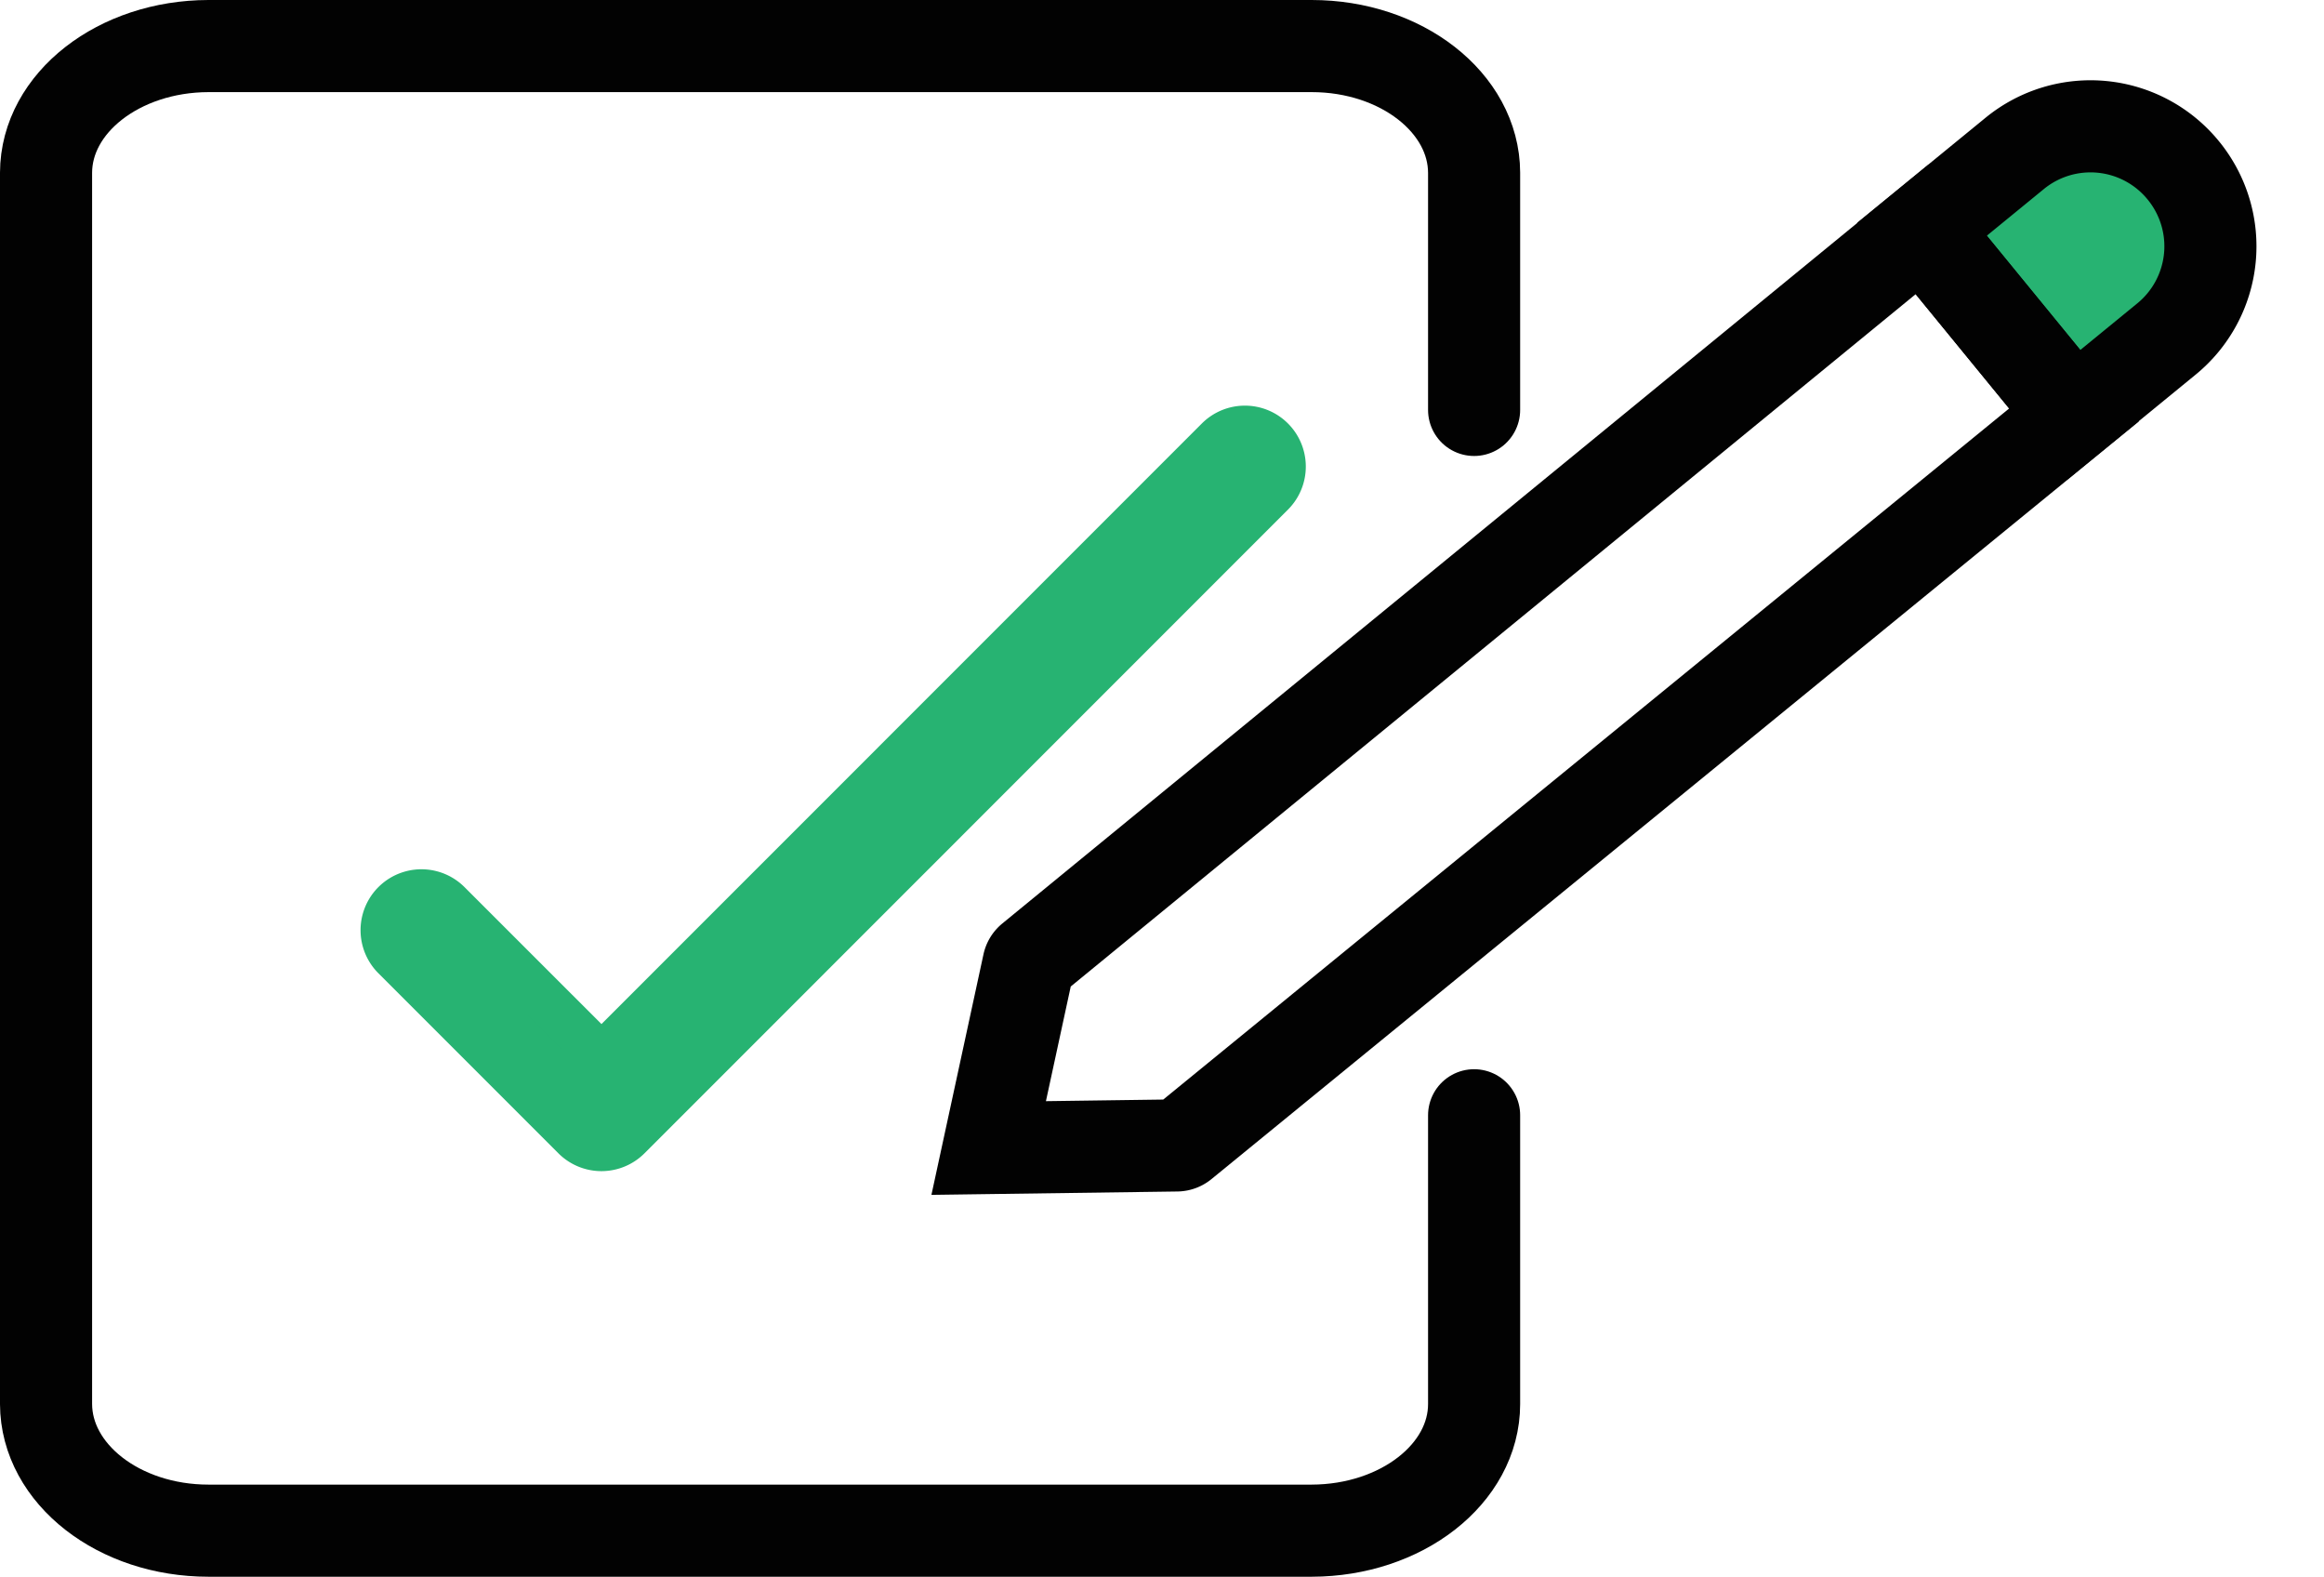
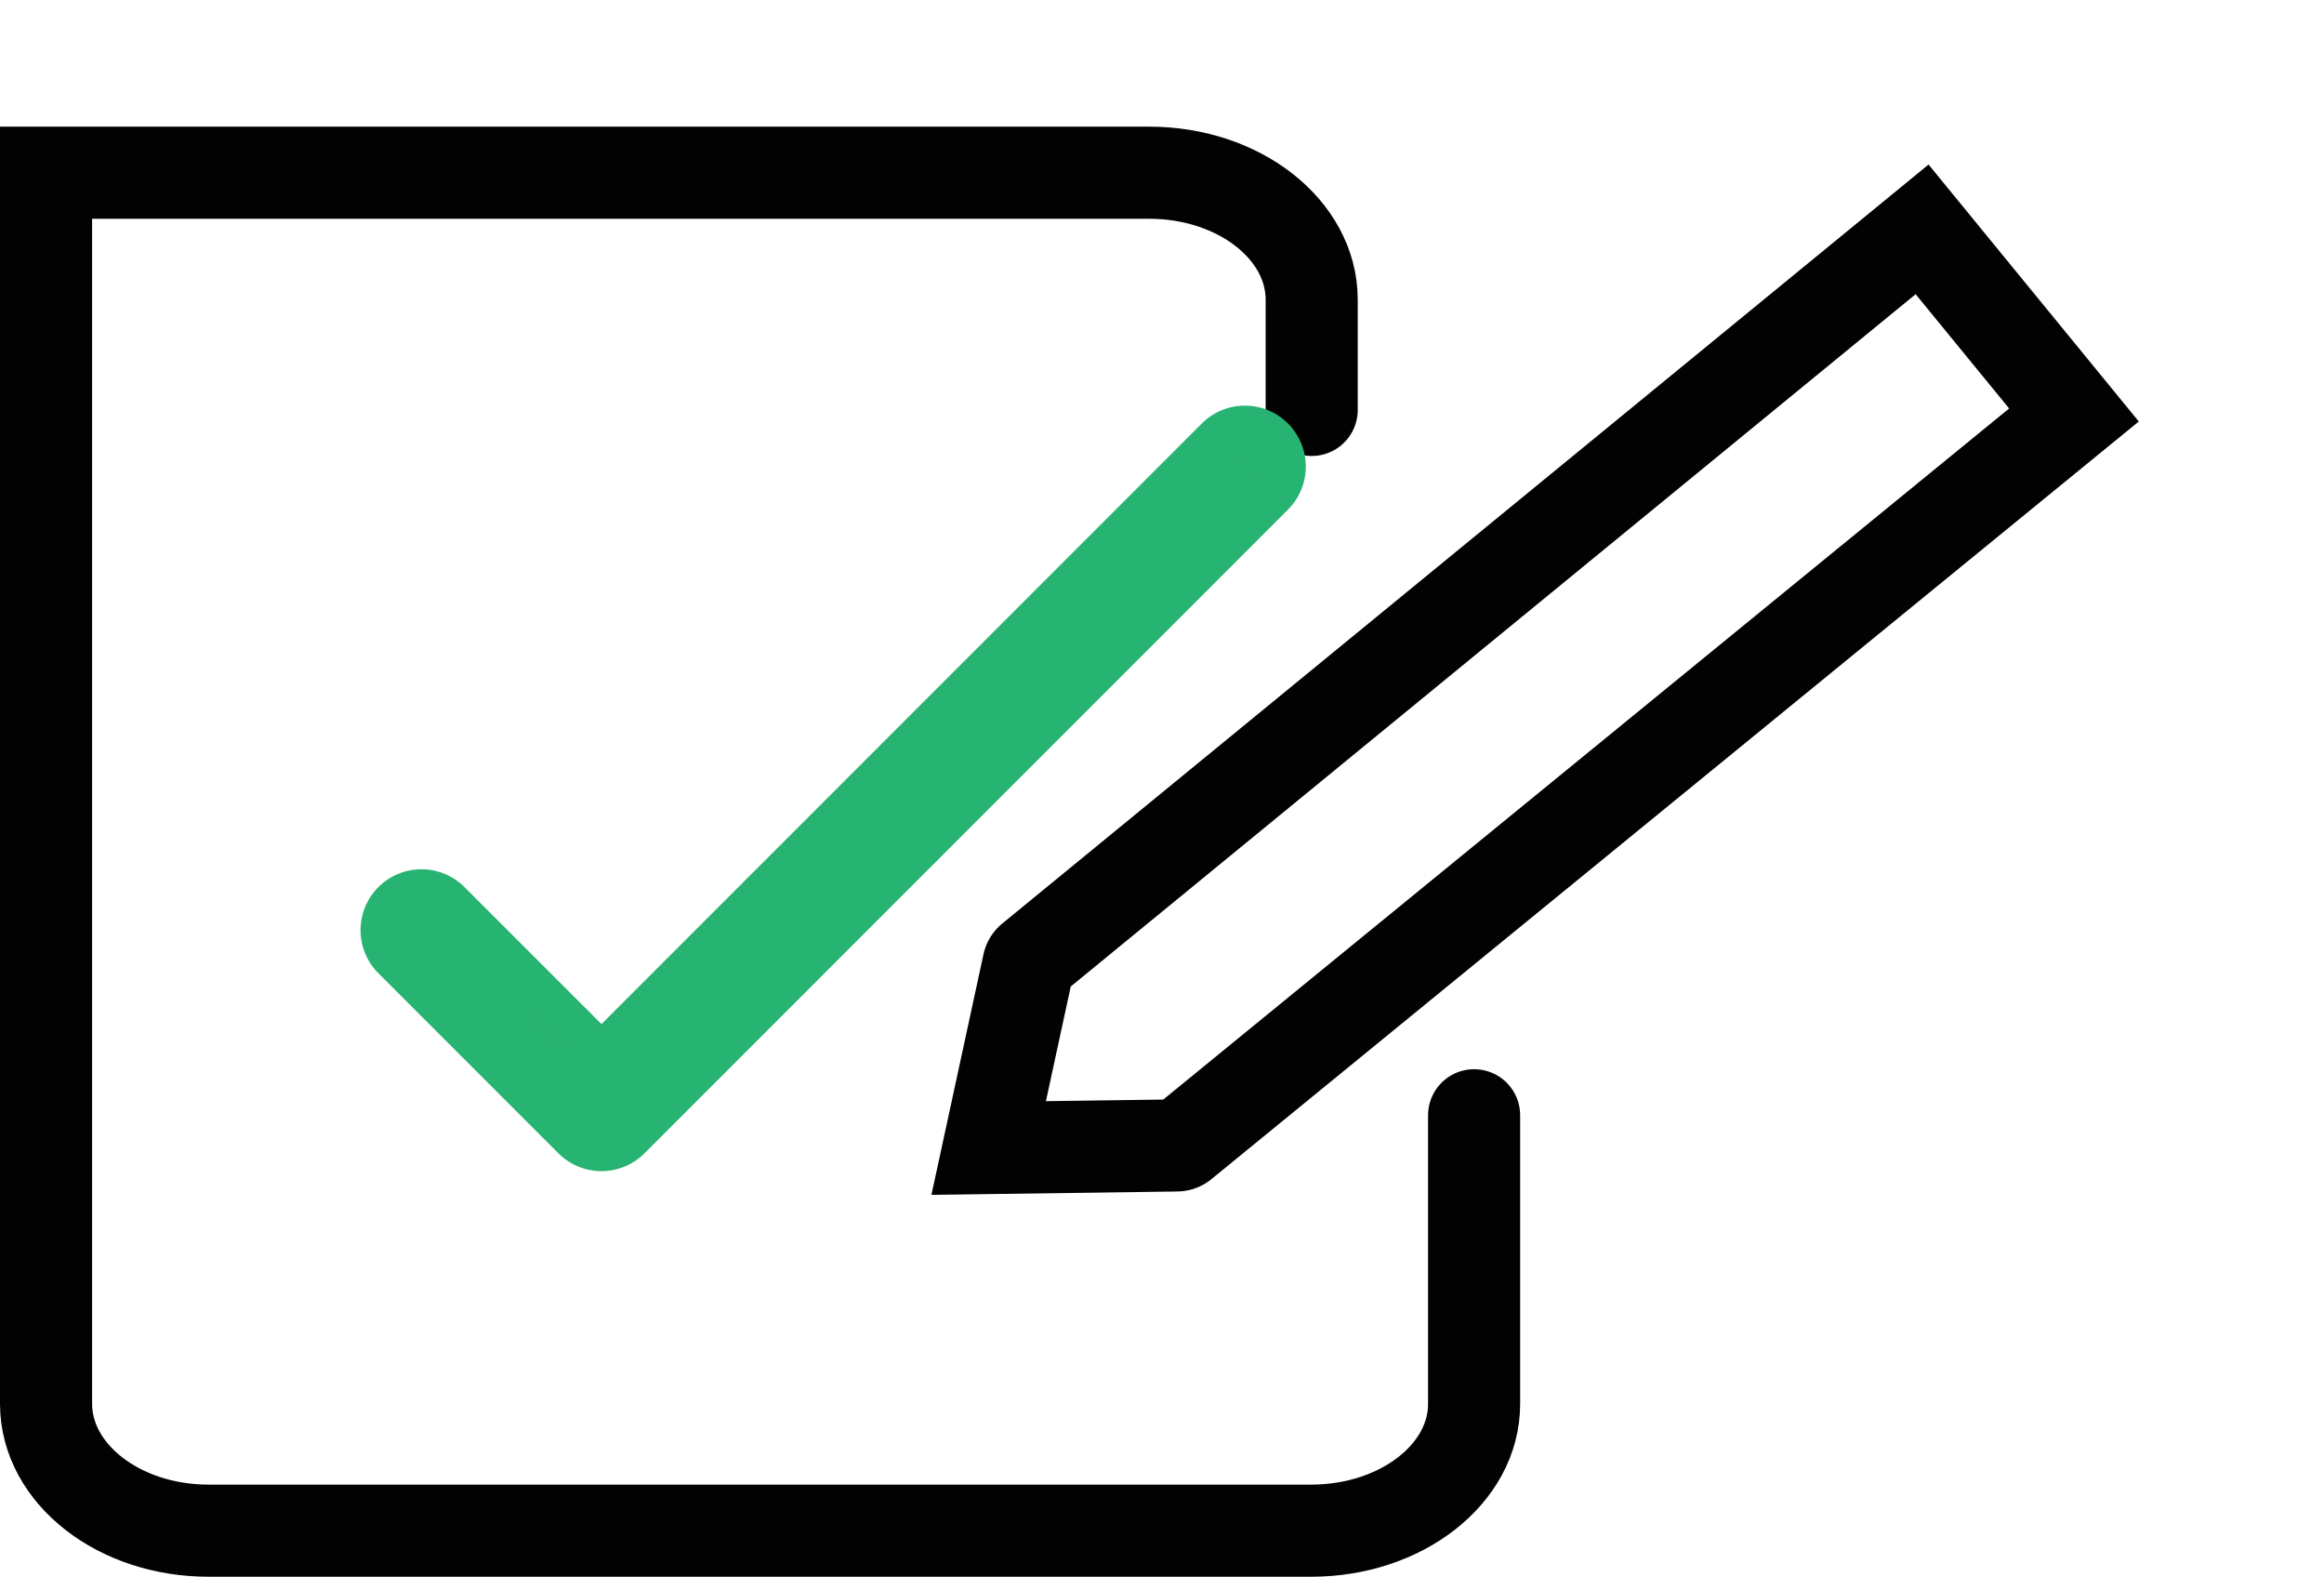
<svg xmlns="http://www.w3.org/2000/svg" width="50.47" height="34.233" viewBox="0 0 50.47 34.233">
  <g id="icon_knowledge" transform="translate(-242.93 -367.84)">
-     <path id="パス_427" data-name="パス 427" d="M274.943,288.814v6.269c0,1.517-1.581,2.746-3.527,2.75H247.457c-1.946,0-3.522-1.233-3.527-2.75V268.35c.005-1.517,1.581-2.746,3.527-2.75h23.959c1.946,0,3.522,1.233,3.527,2.75V273.5" transform="translate(0 103.24)" fill="none" stroke="#020202" stroke-linecap="round" stroke-miterlimit="10" stroke-width="2" />
-     <path id="パス_428" data-name="パス 428" d="M2.606,0h0a2.6,2.6,0,0,1,2.6,2.6V5.2H0V2.6A2.6,2.6,0,0,1,2.606,0Z" transform="translate(288.696 369.524) rotate(50.72)" fill="#27b372" stroke="#020202" stroke-linecap="round" stroke-miterlimit="10" stroke-width="2" />
+     <path id="パス_427" data-name="パス 427" d="M274.943,288.814v6.269c0,1.517-1.581,2.746-3.527,2.75H247.457c-1.946,0-3.522-1.233-3.527-2.75V268.35h23.959c1.946,0,3.522,1.233,3.527,2.75V273.5" transform="translate(0 103.24)" fill="none" stroke="#020202" stroke-linecap="round" stroke-miterlimit="10" stroke-width="2" />
    <path id="パス_429" data-name="パス 429" d="M475.371,399.57l-19.34,15.843a.193.193,0,0,0-.067.11l-.864,3.992,4.084-.056a.191.191,0,0,0,.122-.044L478.669,403.6Z" transform="translate(-190.699 -26.75)" fill="rgba(0,0,0,0)" stroke="#020202" stroke-linecap="round" stroke-miterlimit="10" stroke-width="2" />
    <g id="check-box-svgrepo-com" transform="translate(251.26 377.147)">
      <g id="グループ_2013" data-name="グループ 2013" transform="translate(0 0)">
        <path id="パス_431" data-name="パス 431" d="M117.321,23.784a.822.822,0,0,0-1.163,0L102.766,37.177,99.438,33.85a.822.822,0,0,0-1.163,1.163l3.909,3.909a.822.822,0,0,0,1.163,0l13.974-13.975A.822.822,0,0,0,117.321,23.784Z" transform="translate(-98.034 -23.543)" fill="#27b372" stroke="#27b372" stroke-width="1" />
      </g>
    </g>
  </g>
</svg>